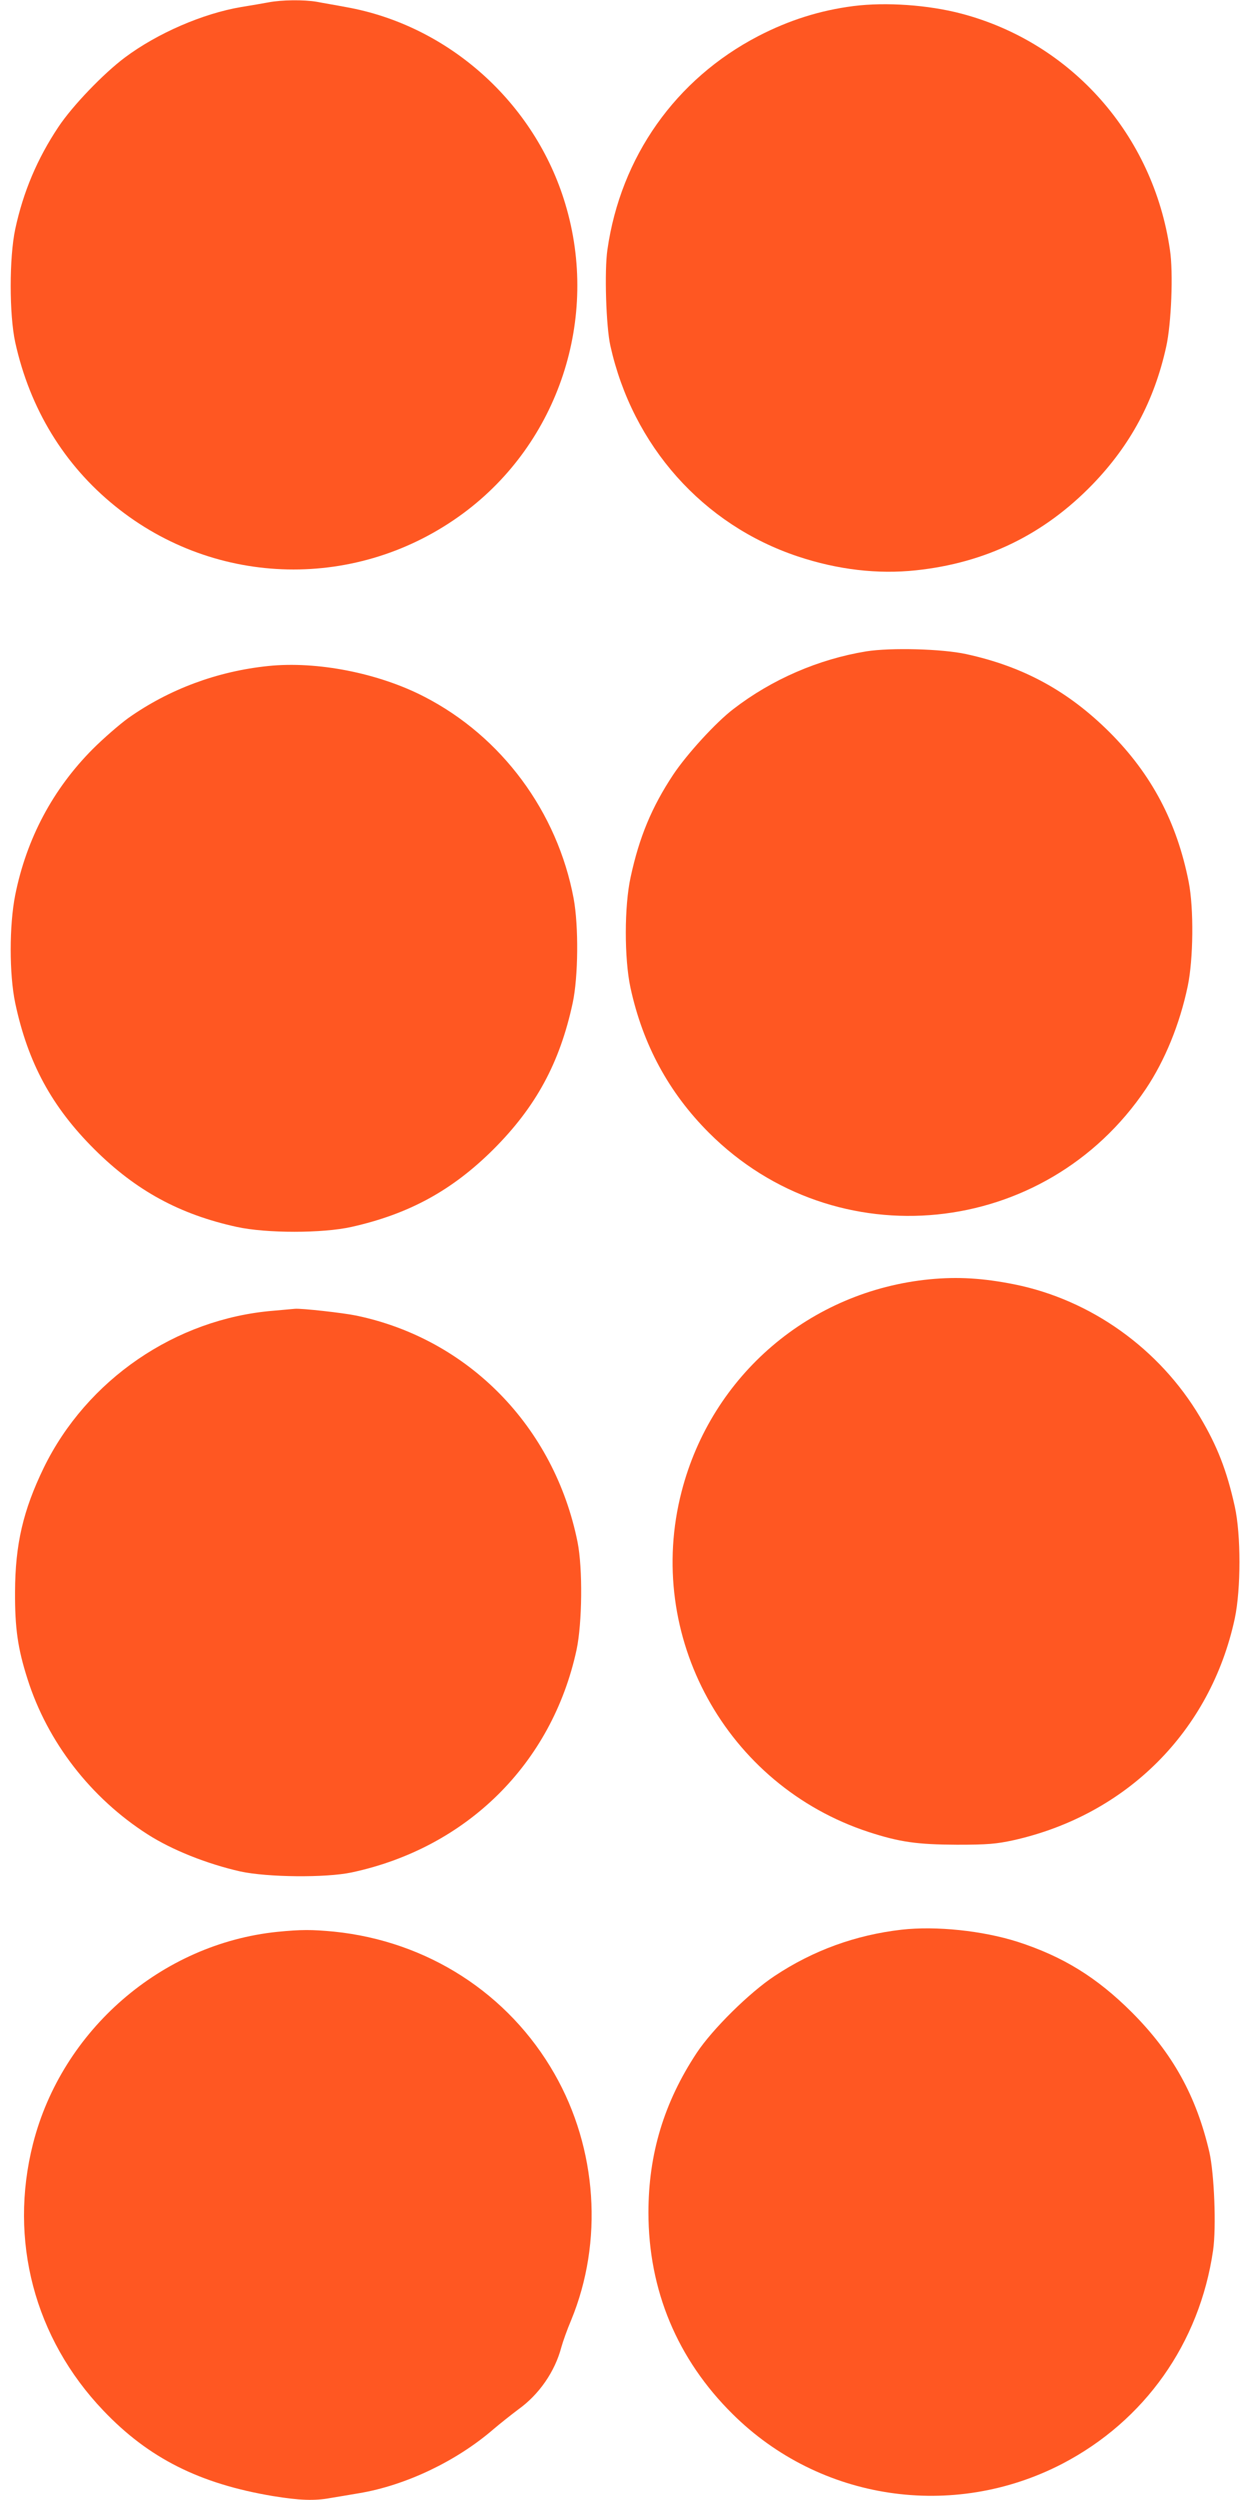
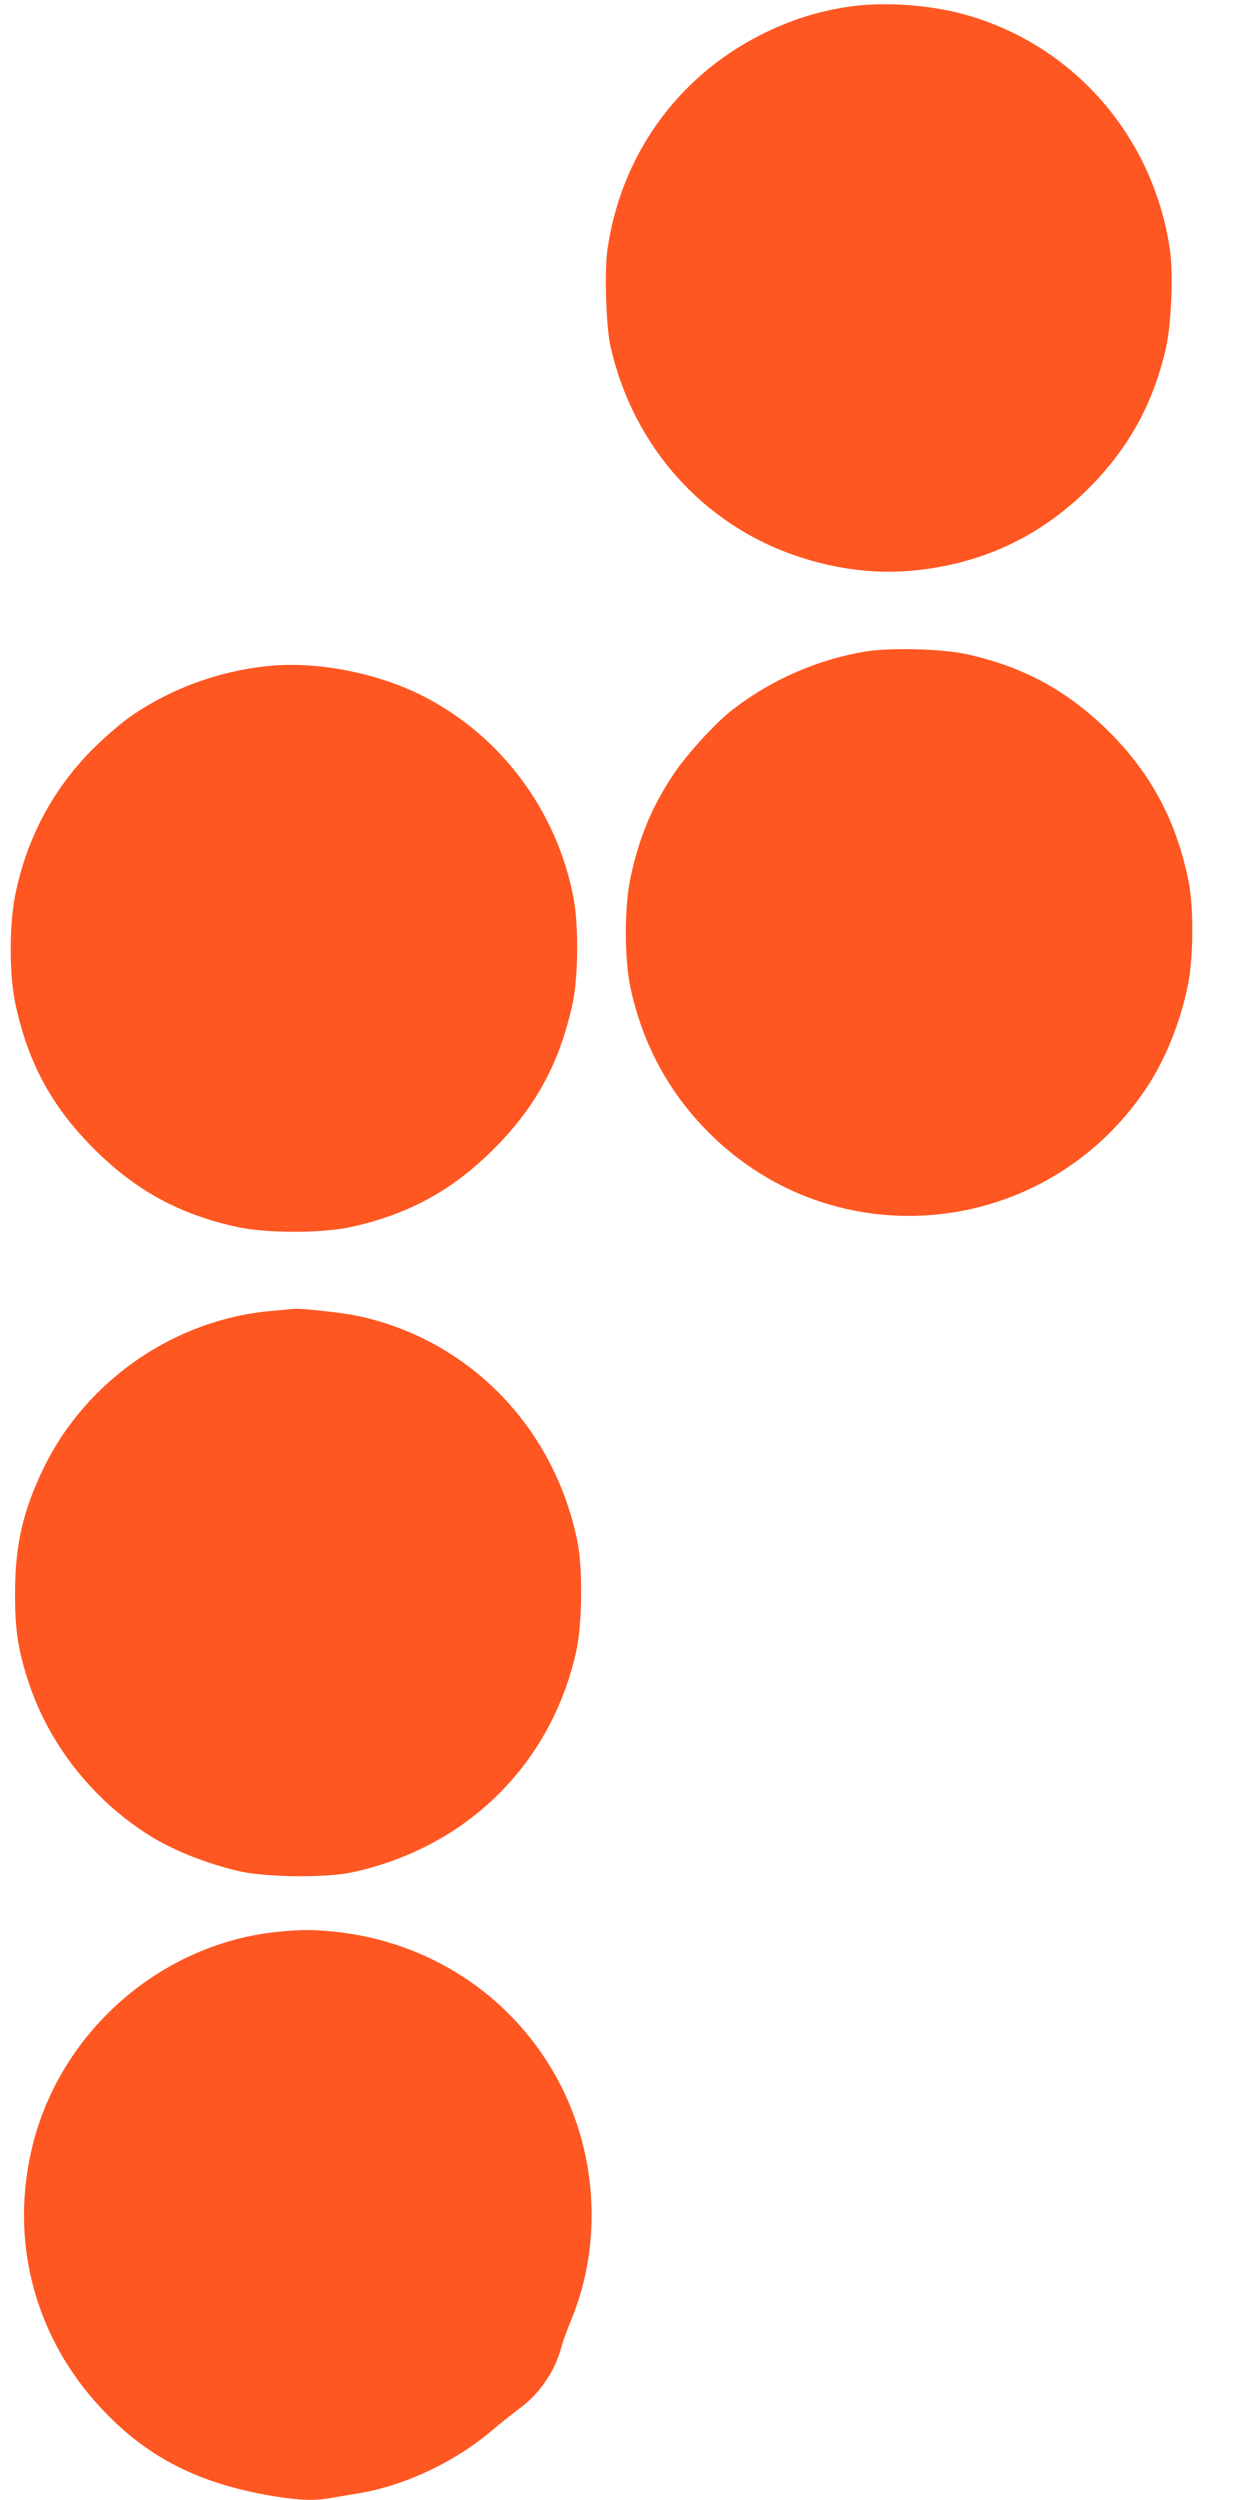
<svg xmlns="http://www.w3.org/2000/svg" version="1.0" width="640pt" height="1280pt" viewBox="0 0 640 1280" preserveAspectRatio="xMidYMid meet">
  <g transform="translate(0,1280) scale(0.1,-0.1)" fill="#ff5722" stroke="none">
-     <path d="M1375 12788 c-27 -5 -90 -16 -140 -24 -196 -33 -429 -134 -595 -258 -111 -83 -270 -249 -341 -356 -108 -162 -180 -332 -221 -523 -31 -146 -31 -437 0 -580 75 -340 250 -627 511 -838 517 -419 1246 -434 1783 -37 488 361 699 999 522 1585 -155 517 -598 914 -1124 1007 -52 10 -119 21 -149 27 -66 11 -178 10 -246 -3z" />
    <path d="M4370 12769 c-171 -22 -330 -72 -488 -154 -423 -220 -704 -618 -772 -1093 -16 -109 -7 -393 15 -492 114 -513 474 -917 960 -1079 204 -68 409 -92 605 -71 357 38 655 183 904 440 194 201 316 428 377 705 26 116 37 379 19 496 -85 587 -503 1060 -1067 1209 -170 45 -387 60 -553 39z" />
    <path d="M4435 9465 c-244 -40 -483 -143 -681 -296 -89 -68 -237 -230 -307 -335 -110 -166 -174 -320 -218 -524 -33 -149 -33 -418 -1 -567 63 -291 196 -537 402 -743 649 -649 1722 -541 2237 225 97 145 173 330 214 525 29 138 32 398 5 535 -60 304 -189 550 -405 766 -211 210 -440 336 -734 400 -123 27 -386 34 -512 14z" />
    <path d="M1373 9390 c-261 -27 -508 -119 -717 -267 -44 -32 -126 -103 -181 -158 -204 -205 -339 -458 -397 -747 -31 -156 -31 -406 0 -554 65 -306 187 -531 406 -749 212 -211 436 -333 729 -397 151 -33 438 -33 586 0 295 66 516 187 727 397 218 218 340 443 406 749 29 135 31 395 5 536 -83 443 -368 829 -765 1033 -234 121 -549 183 -799 157z" />
-     <path d="M4760 6250 c-612 -60 -1116 -490 -1270 -1086 -192 -740 228 -1505 958 -1744 160 -52 248 -64 452 -65 157 0 201 4 289 23 580 130 1009 559 1133 1135 32 151 32 430 0 574 -41 185 -90 310 -178 458 -207 349 -558 600 -950 679 -160 32 -289 40 -434 26z" />
-     <path d="M1399 6089 c-500 -41 -955 -353 -1175 -804 -106 -219 -146 -392 -147 -635 -1 -186 14 -291 64 -447 102 -322 324 -609 615 -795 125 -80 303 -151 475 -190 139 -30 436 -33 569 -5 590 126 1026 557 1152 1140 29 137 32 417 5 552 -119 590 -558 1039 -1132 1159 -66 14 -282 38 -315 35 -8 -1 -58 -5 -111 -10z" />
-     <path d="M4616 2920 c-235 -27 -453 -106 -650 -237 -129 -85 -319 -273 -399 -394 -167 -253 -247 -517 -247 -817 0 -398 148 -752 431 -1032 446 -443 1127 -545 1687 -255 423 220 704 618 773 1093 17 119 6 392 -19 503 -67 288 -188 506 -396 715 -180 180 -354 287 -586 362 -179 57 -417 82 -594 62z" />
+     <path d="M1399 6089 c-500 -41 -955 -353 -1175 -804 -106 -219 -146 -392 -147 -635 -1 -186 14 -291 64 -447 102 -322 324 -609 615 -795 125 -80 303 -151 475 -190 139 -30 436 -33 569 -5 590 126 1026 557 1152 1140 29 137 32 417 5 552 -119 590 -558 1039 -1132 1159 -66 14 -282 38 -315 35 -8 -1 -58 -5 -111 -10" />
    <path d="M1420 2909 c-593 -61 -1103 -503 -1251 -1085 -125 -493 7 -996 360 -1366 232 -244 493 -375 869 -438 136 -22 211 -25 293 -10 30 5 97 16 149 25 237 40 496 163 686 327 34 29 92 75 128 102 106 76 187 193 220 318 8 29 30 91 50 138 166 402 134 879 -85 1262 -235 412 -651 679 -1128 728 -116 11 -169 11 -291 -1z" />
  </g>
</svg>